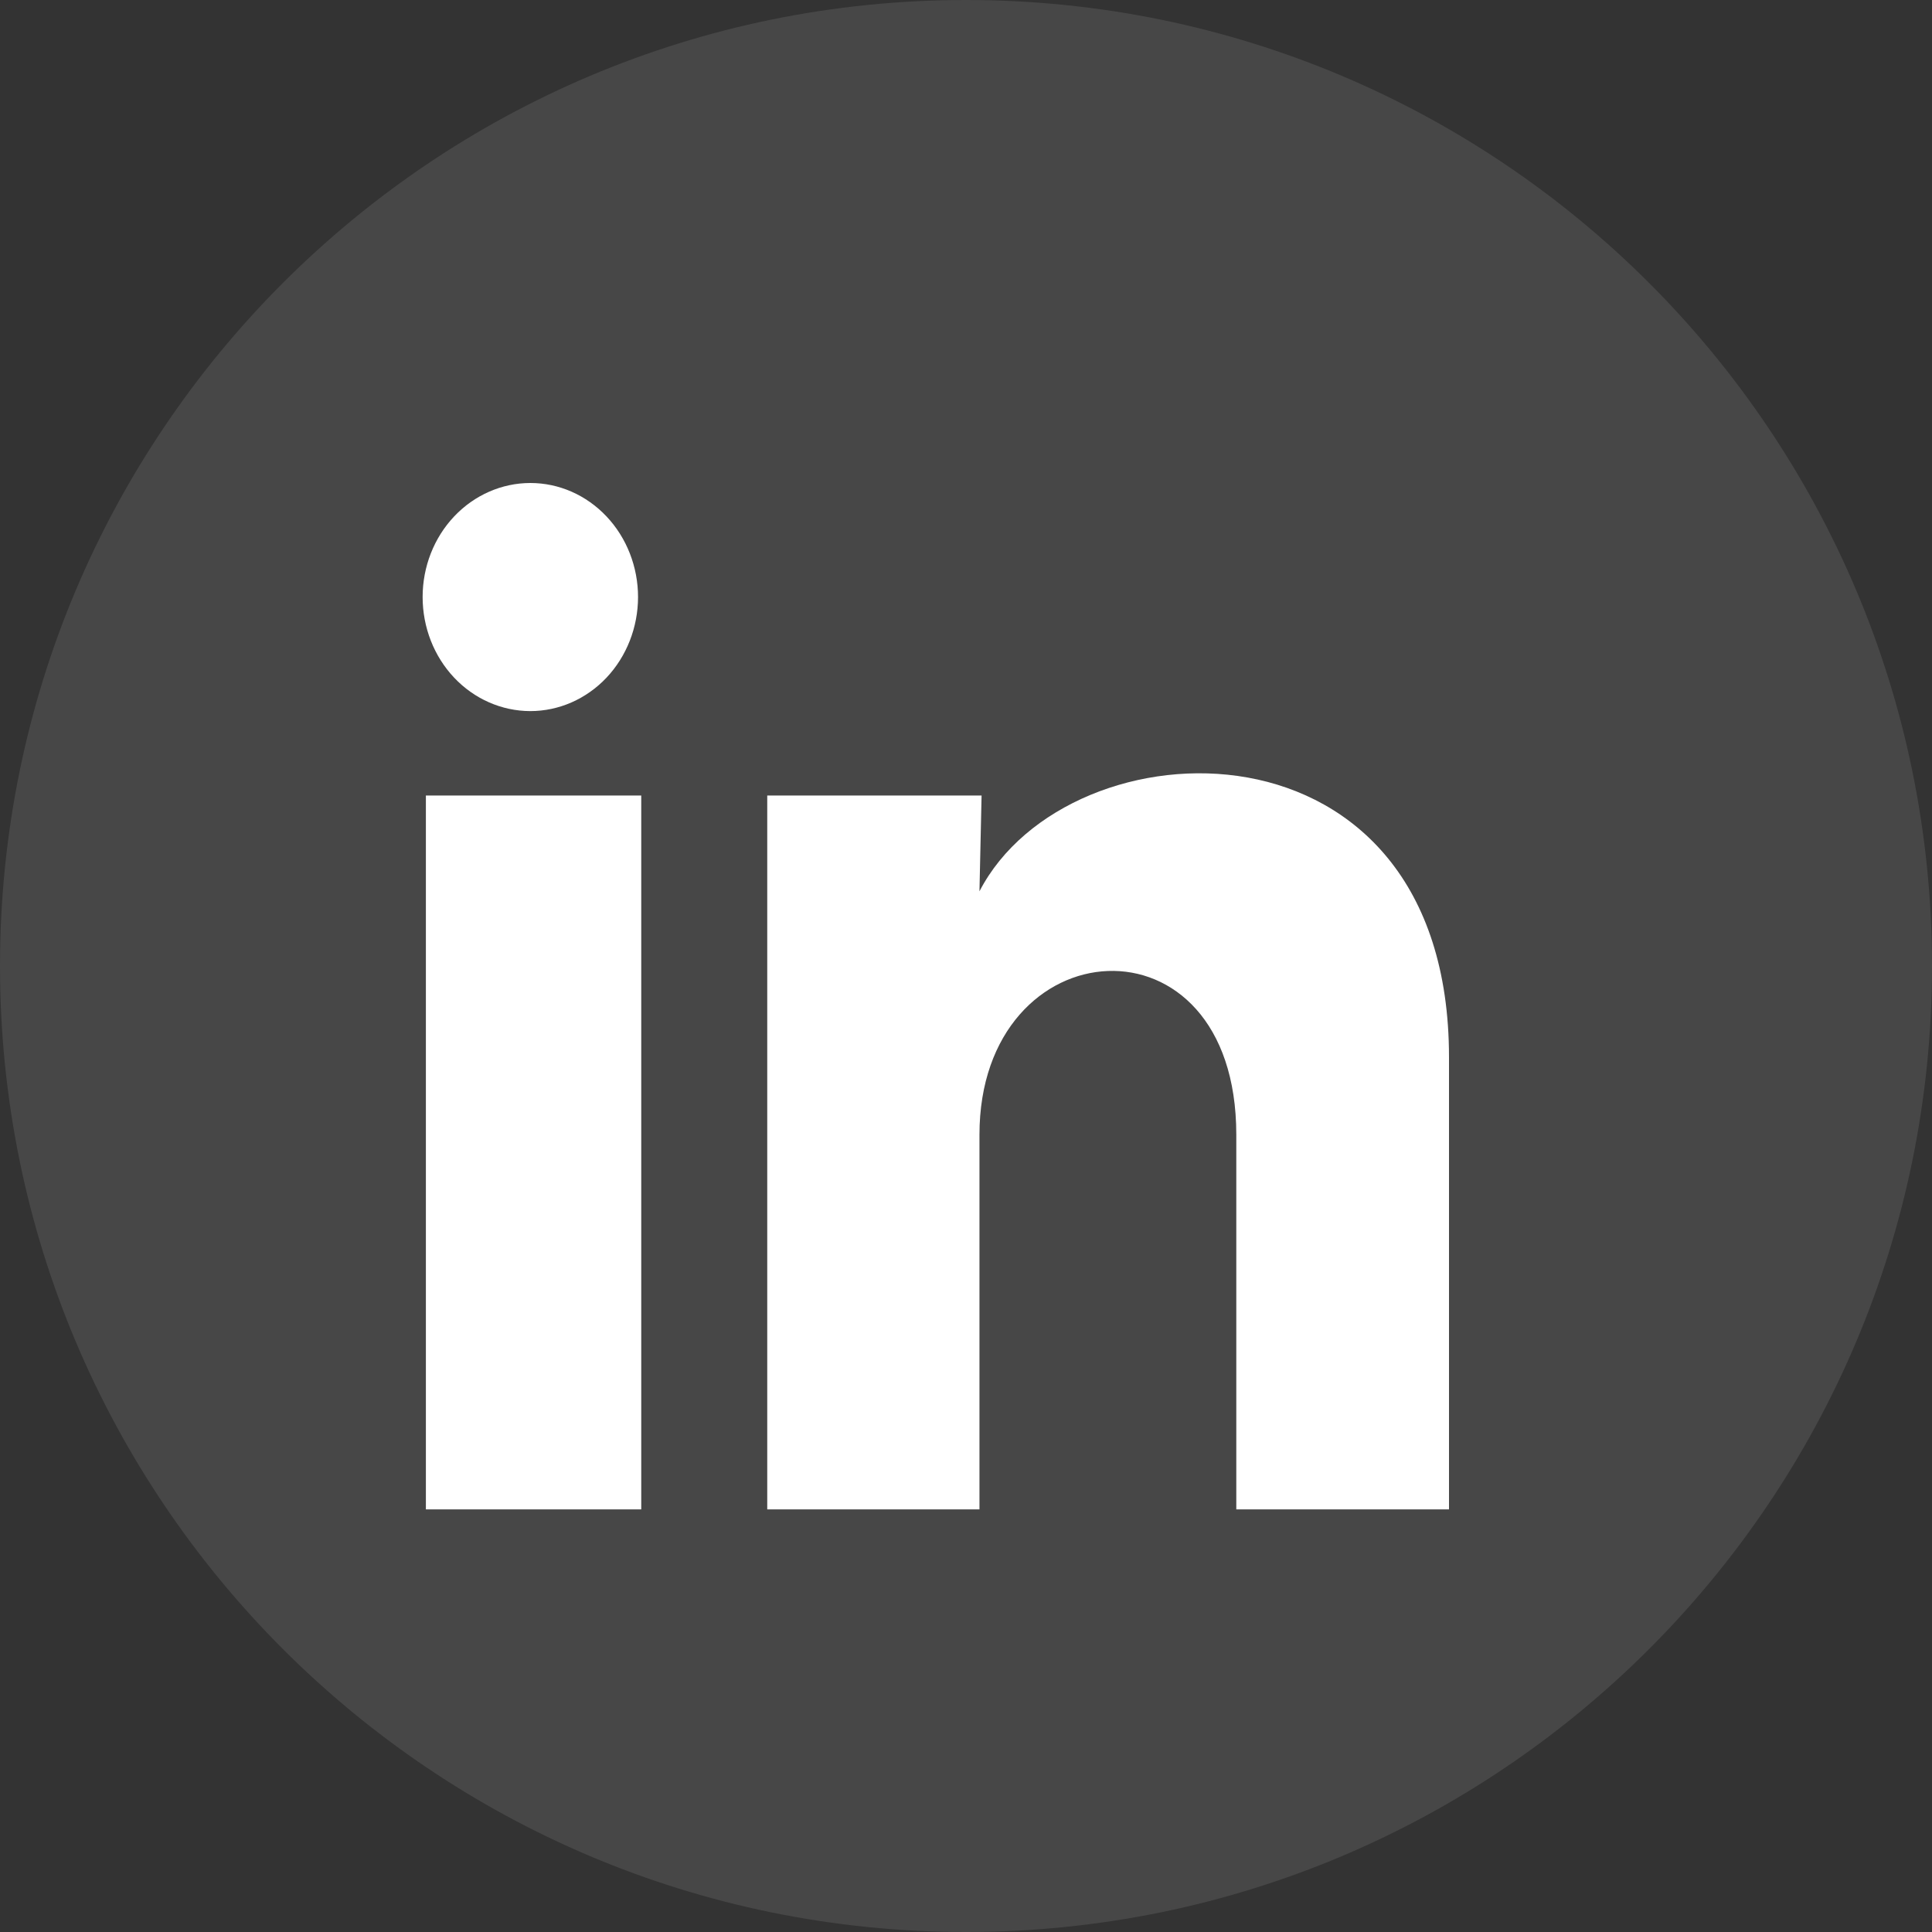
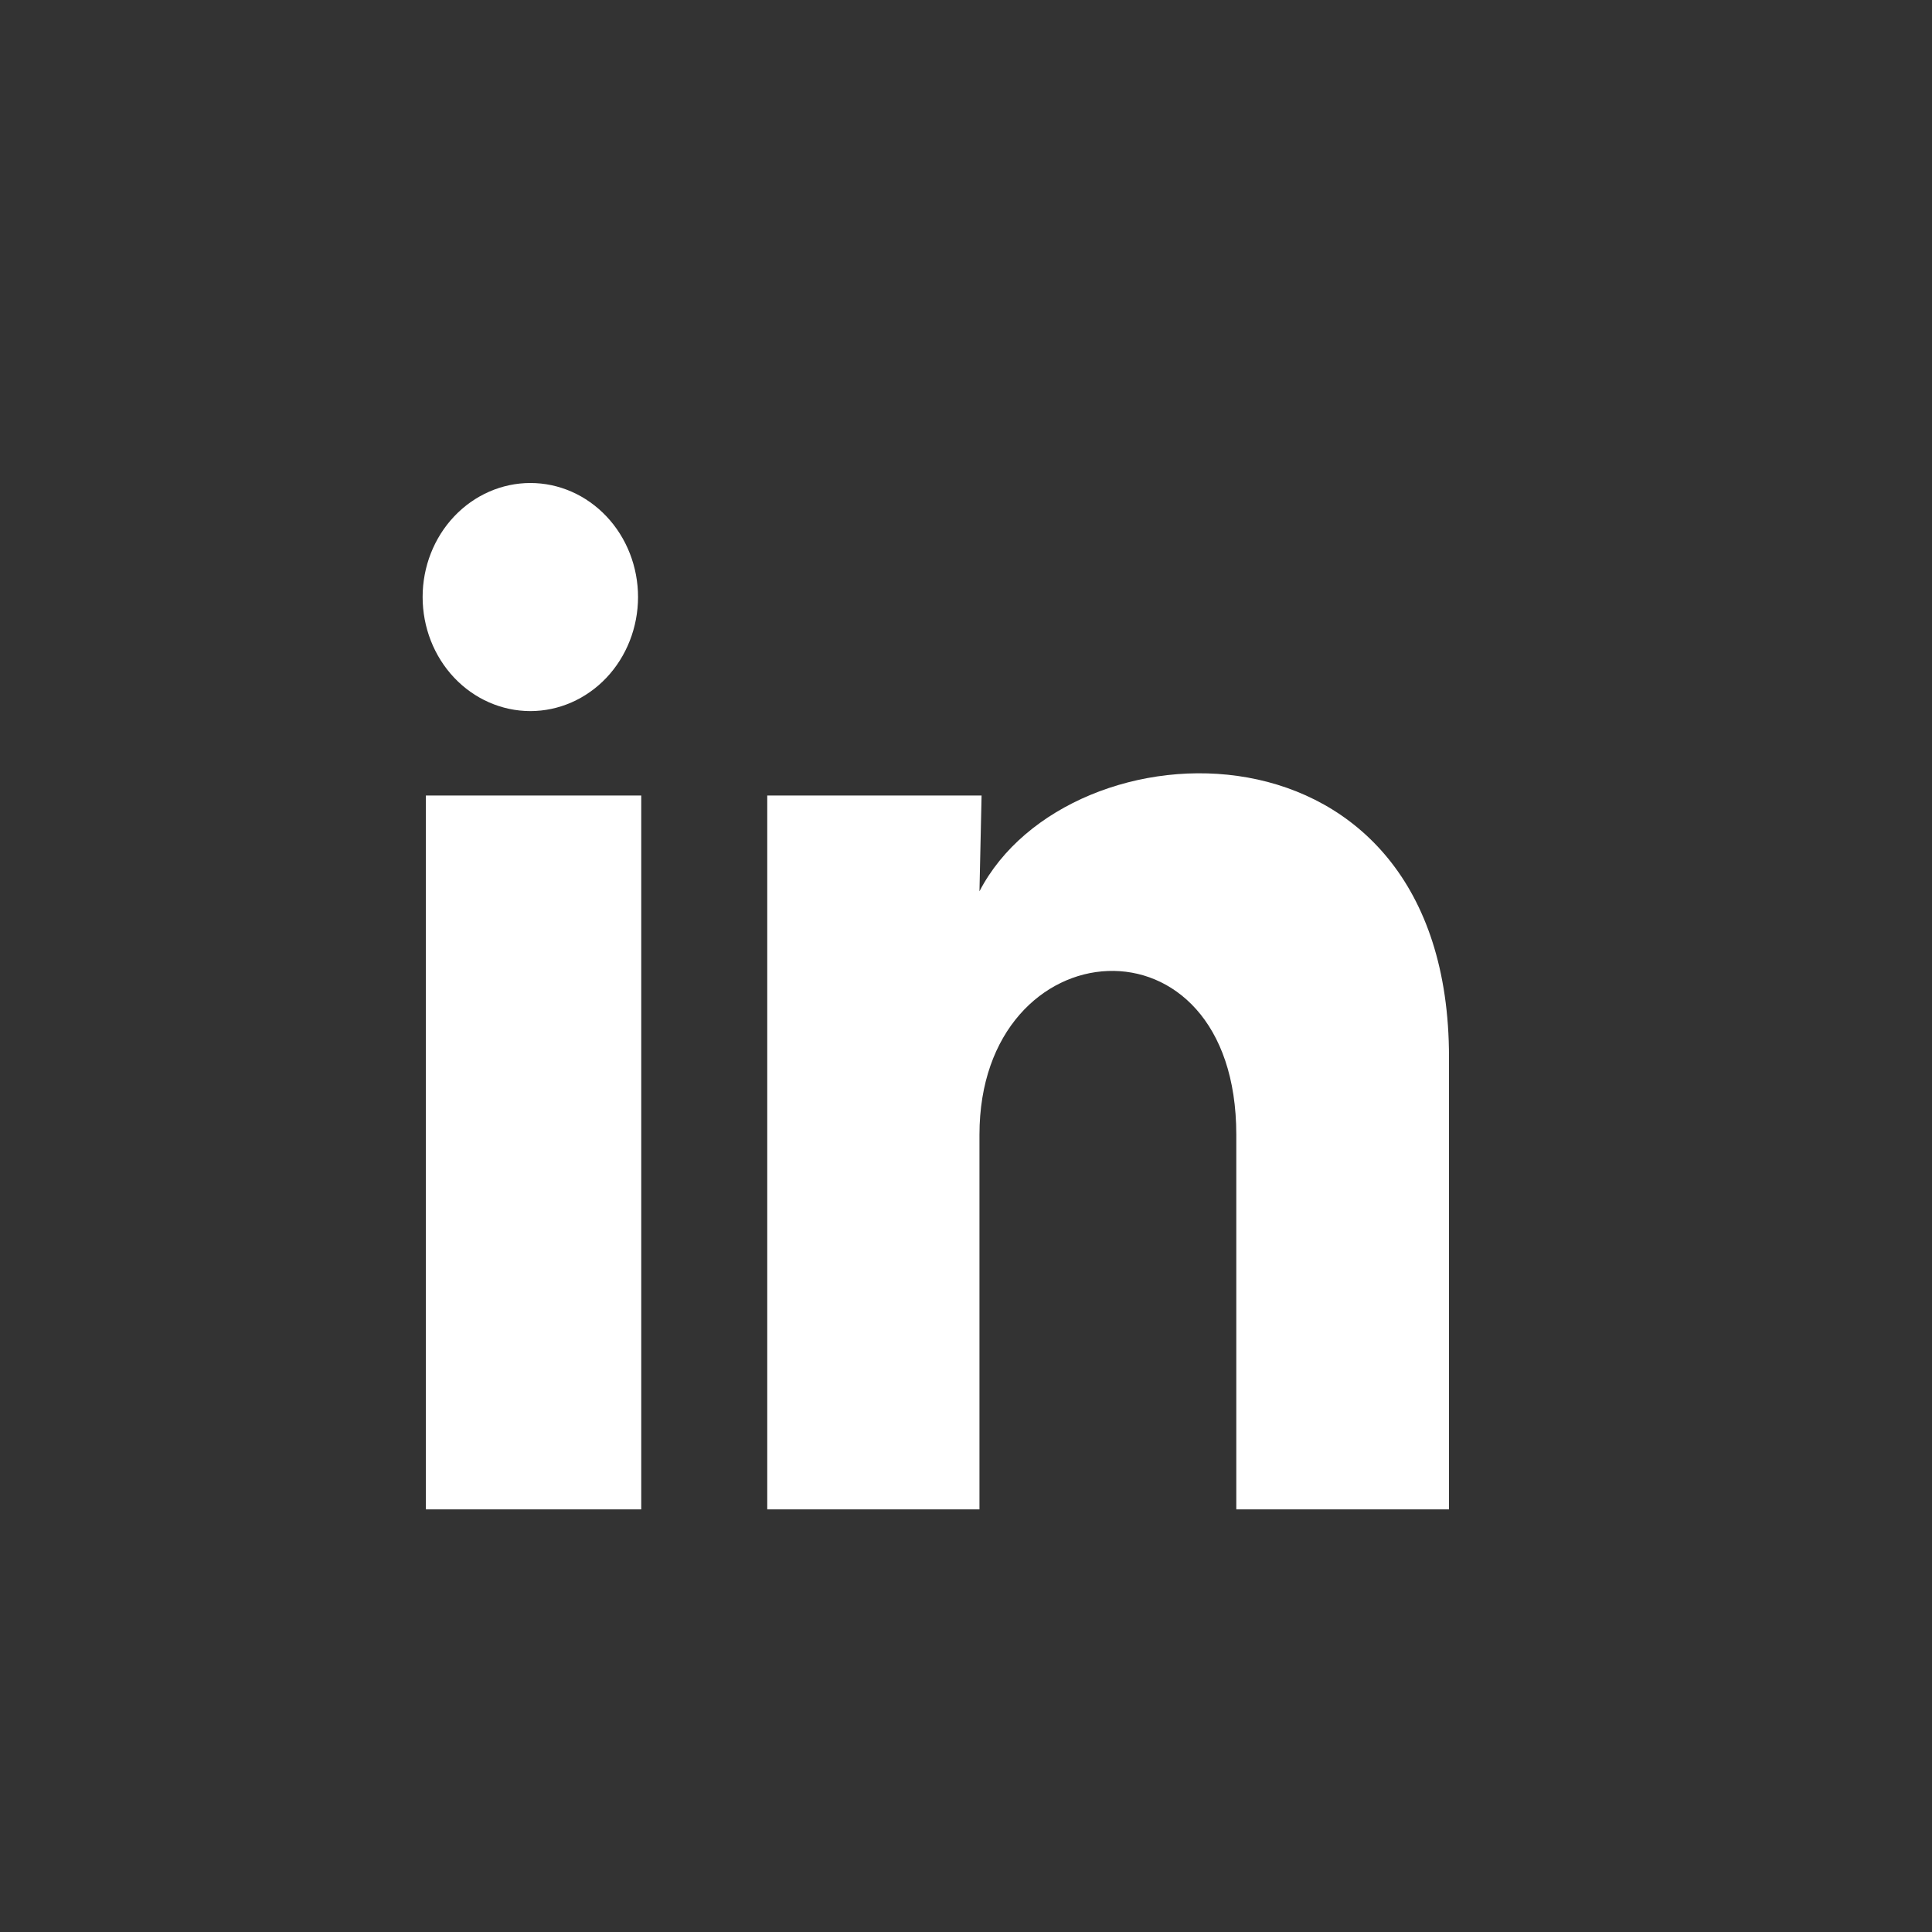
<svg xmlns="http://www.w3.org/2000/svg" width="32" height="32" viewBox="0 0 32 32" fill="none">
  <rect x="0" y="0" width="32" height="32" fill="#333333" stroke="none" />
-   <path opacity="0.1" fill-rule="evenodd" clip-rule="evenodd" d="M0 16C0 7.163 7.163 0 16 0C24.837 0 32 7.163 32 16C32 24.837 24.837 32 16 32C7.163 32 0 24.837 0 16Z" fill="white" />
  <path d="M10.568 9.89C10.567 10.391 10.379 10.871 10.045 11.225C9.71 11.579 9.256 11.778 8.783 11.778C8.31 11.777 7.856 11.578 7.522 11.224C7.187 10.869 7 10.389 7 9.888C7 9.387 7.188 8.907 7.523 8.553C7.858 8.199 8.312 8 8.785 8C9.258 8 9.711 8.199 10.046 8.554C10.38 8.908 10.568 9.389 10.568 9.89ZM10.621 13.176H7.054V25H10.621V13.176ZM16.258 13.176H12.708V25H16.223V18.795C16.223 15.339 20.477 15.018 20.477 18.795V25H24V17.511C24 11.684 17.703 11.901 16.223 14.763L16.258 13.176Z" fill="white" />
</svg>